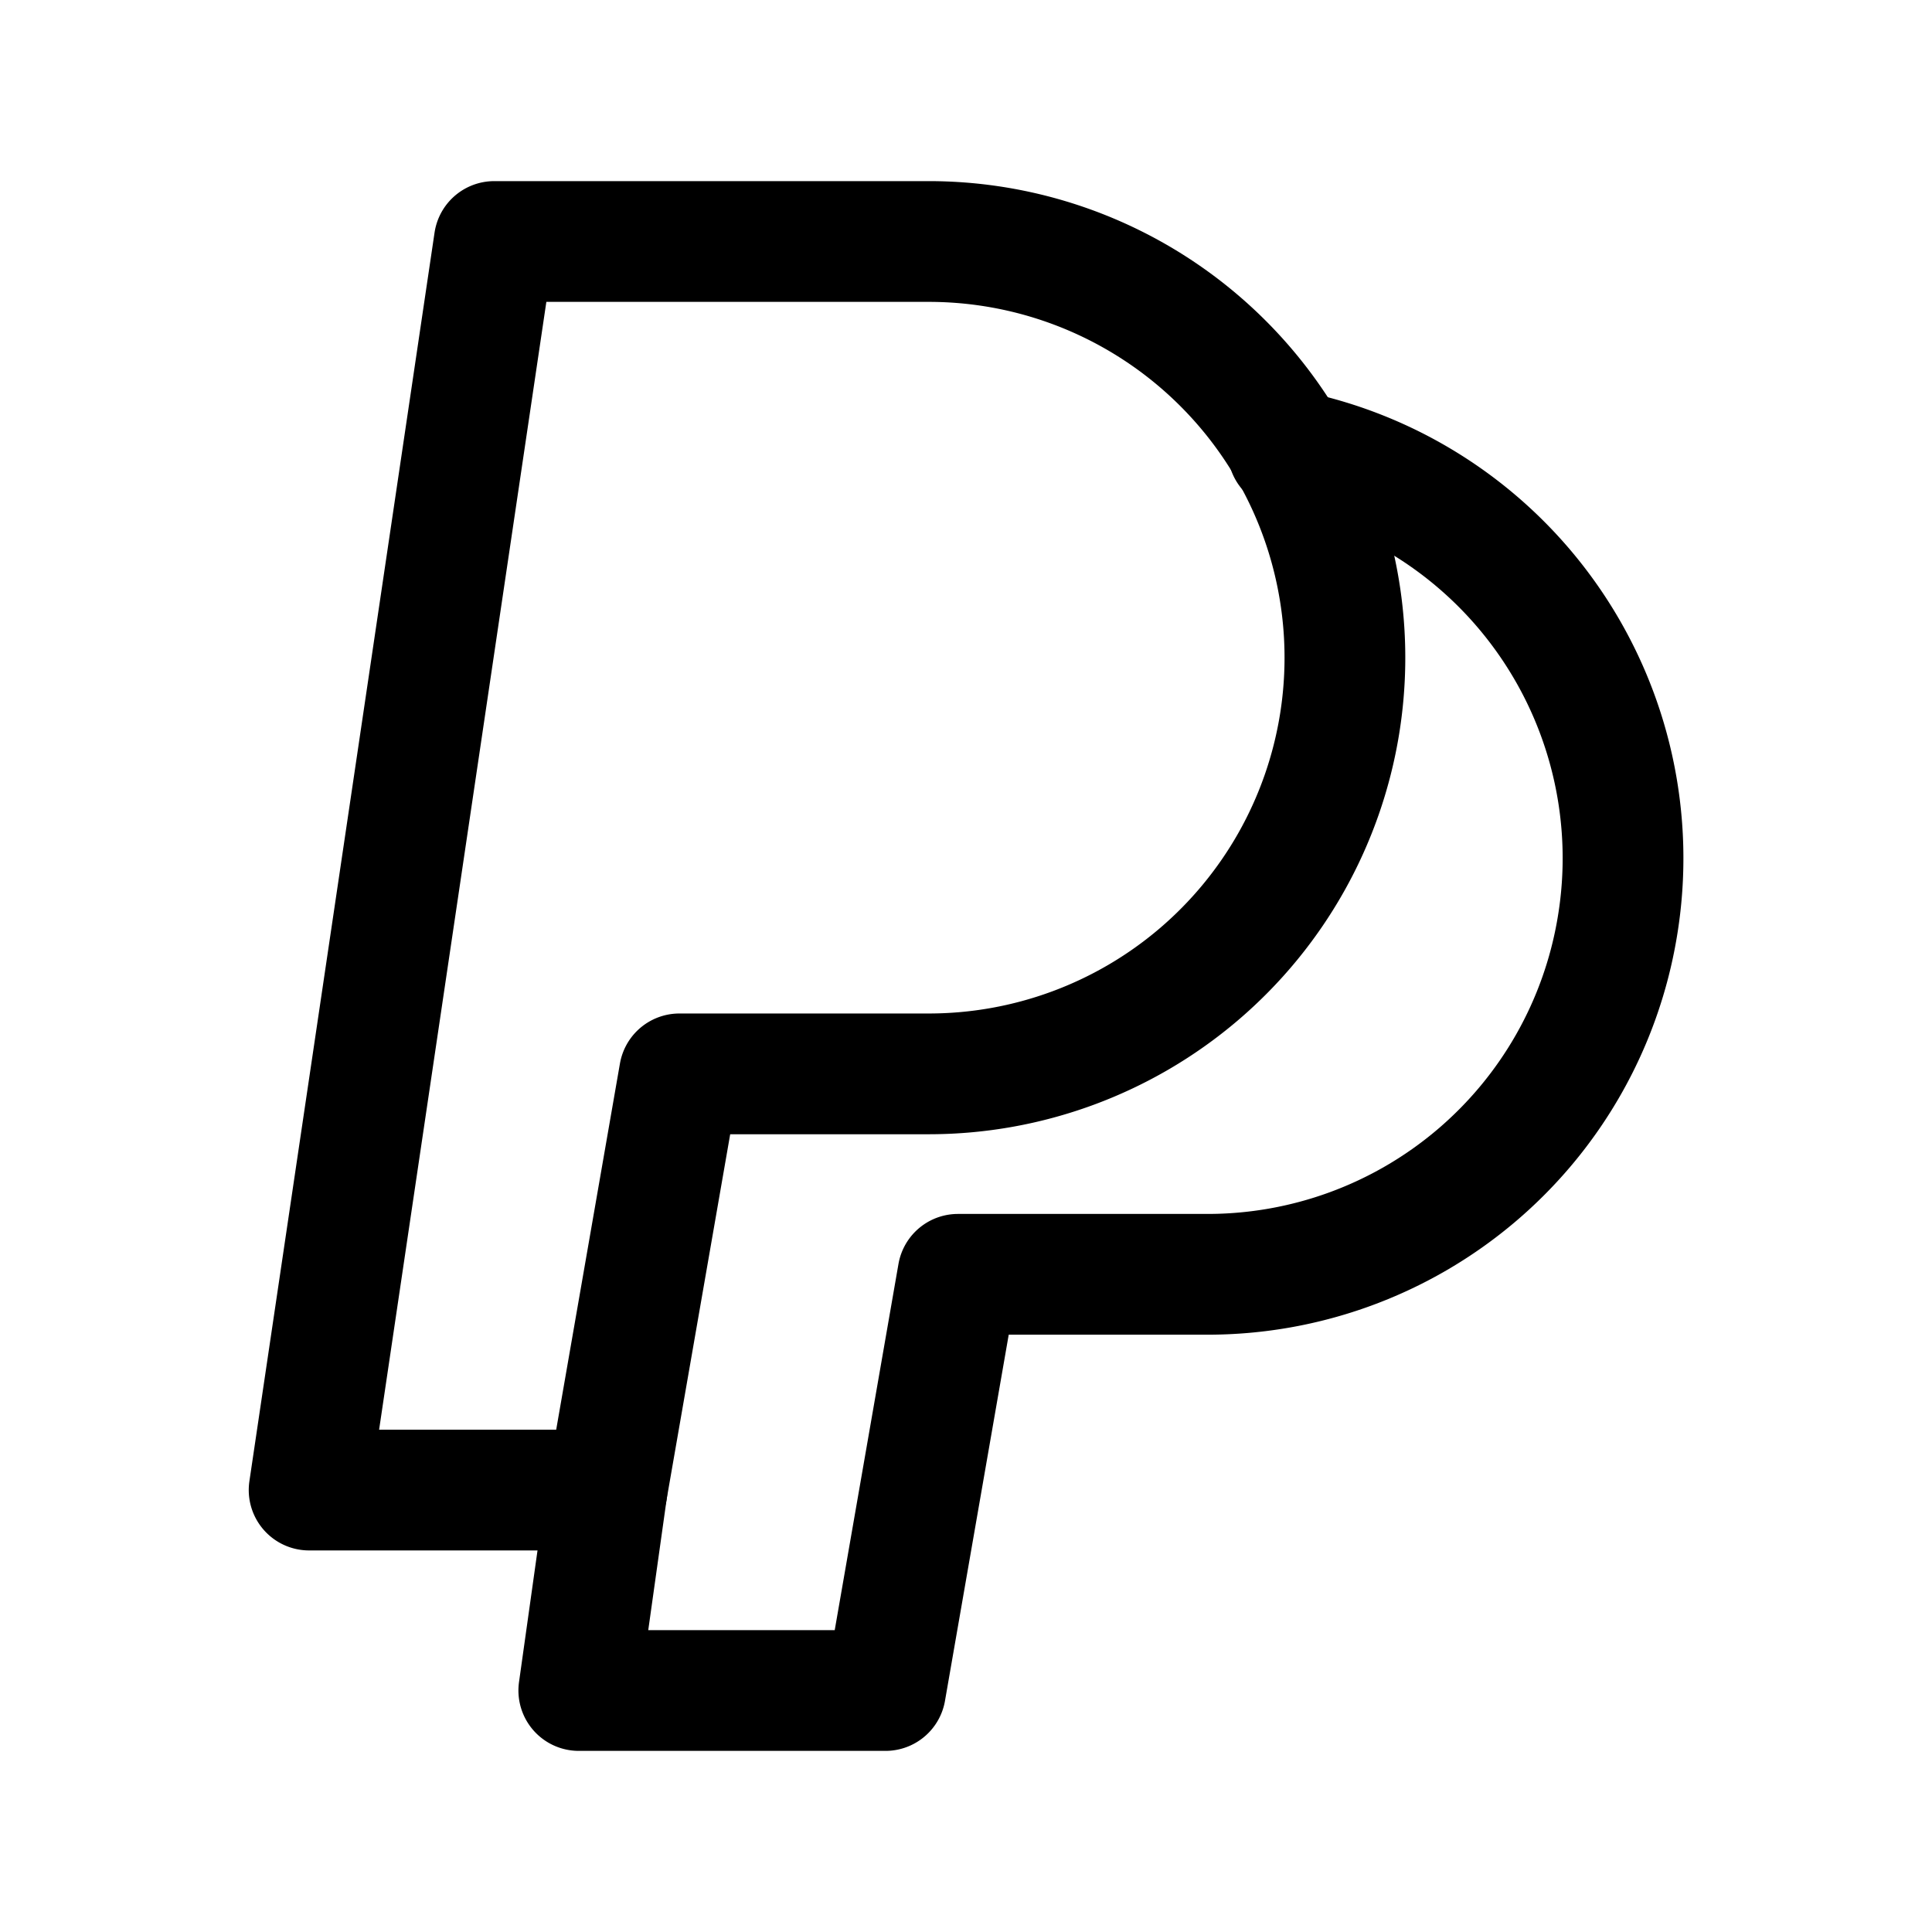
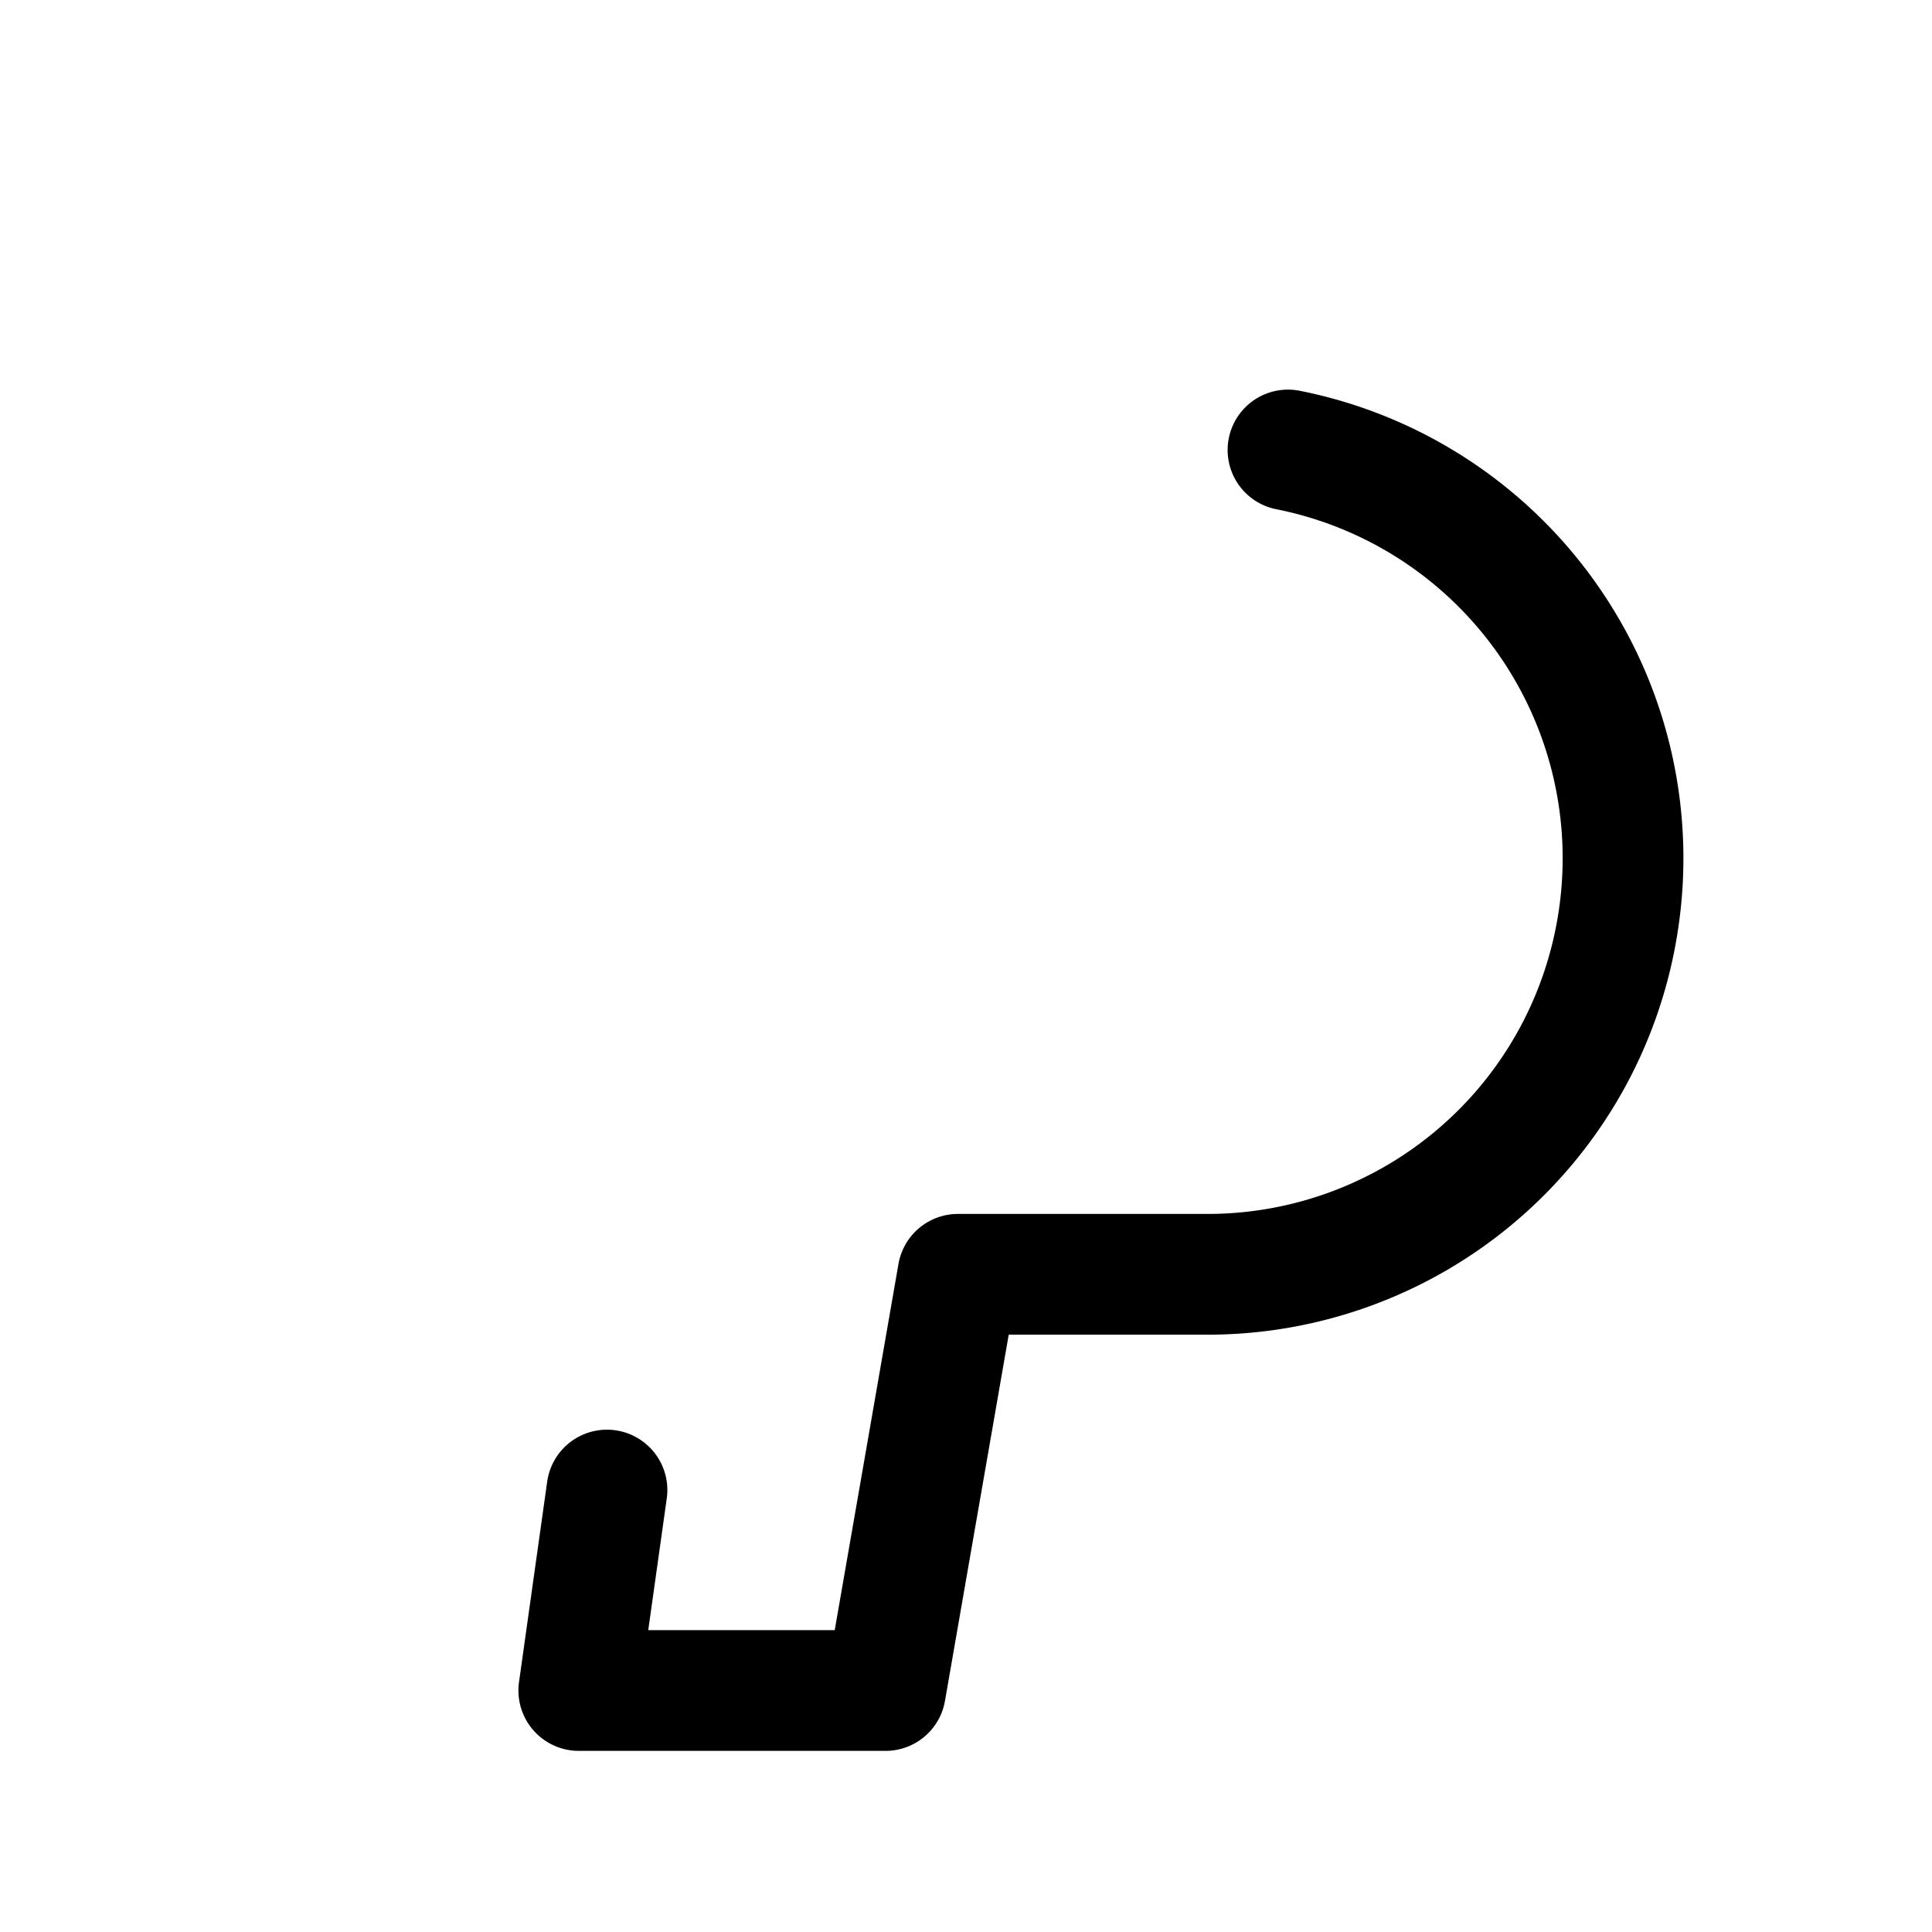
<svg xmlns="http://www.w3.org/2000/svg" width="800px" height="800px" viewBox="0 0 24 24">
  <defs>
    <style>.cls-1{fill:none;stroke:#000000;stroke-linecap:round;stroke-linejoin:round;stroke-width:1.5px;}</style>
  </defs>
  <g id="ic-social-paypal">
-     <path class="cls-1" d="M6.14,3,3.84,18.51h3.7l.9-5.17h3.1A5.17,5.17,0,0,0,16.64,9h0a5.17,5.17,0,0,0-5.1-6Z" />
    <path class="cls-1" d="M7.54,18.51,7.19,21H11l.9-5.17H15a5.16,5.16,0,0,0,5.09-4.31h0A5.17,5.17,0,0,0,16,5.59" />
  </g>
</svg>